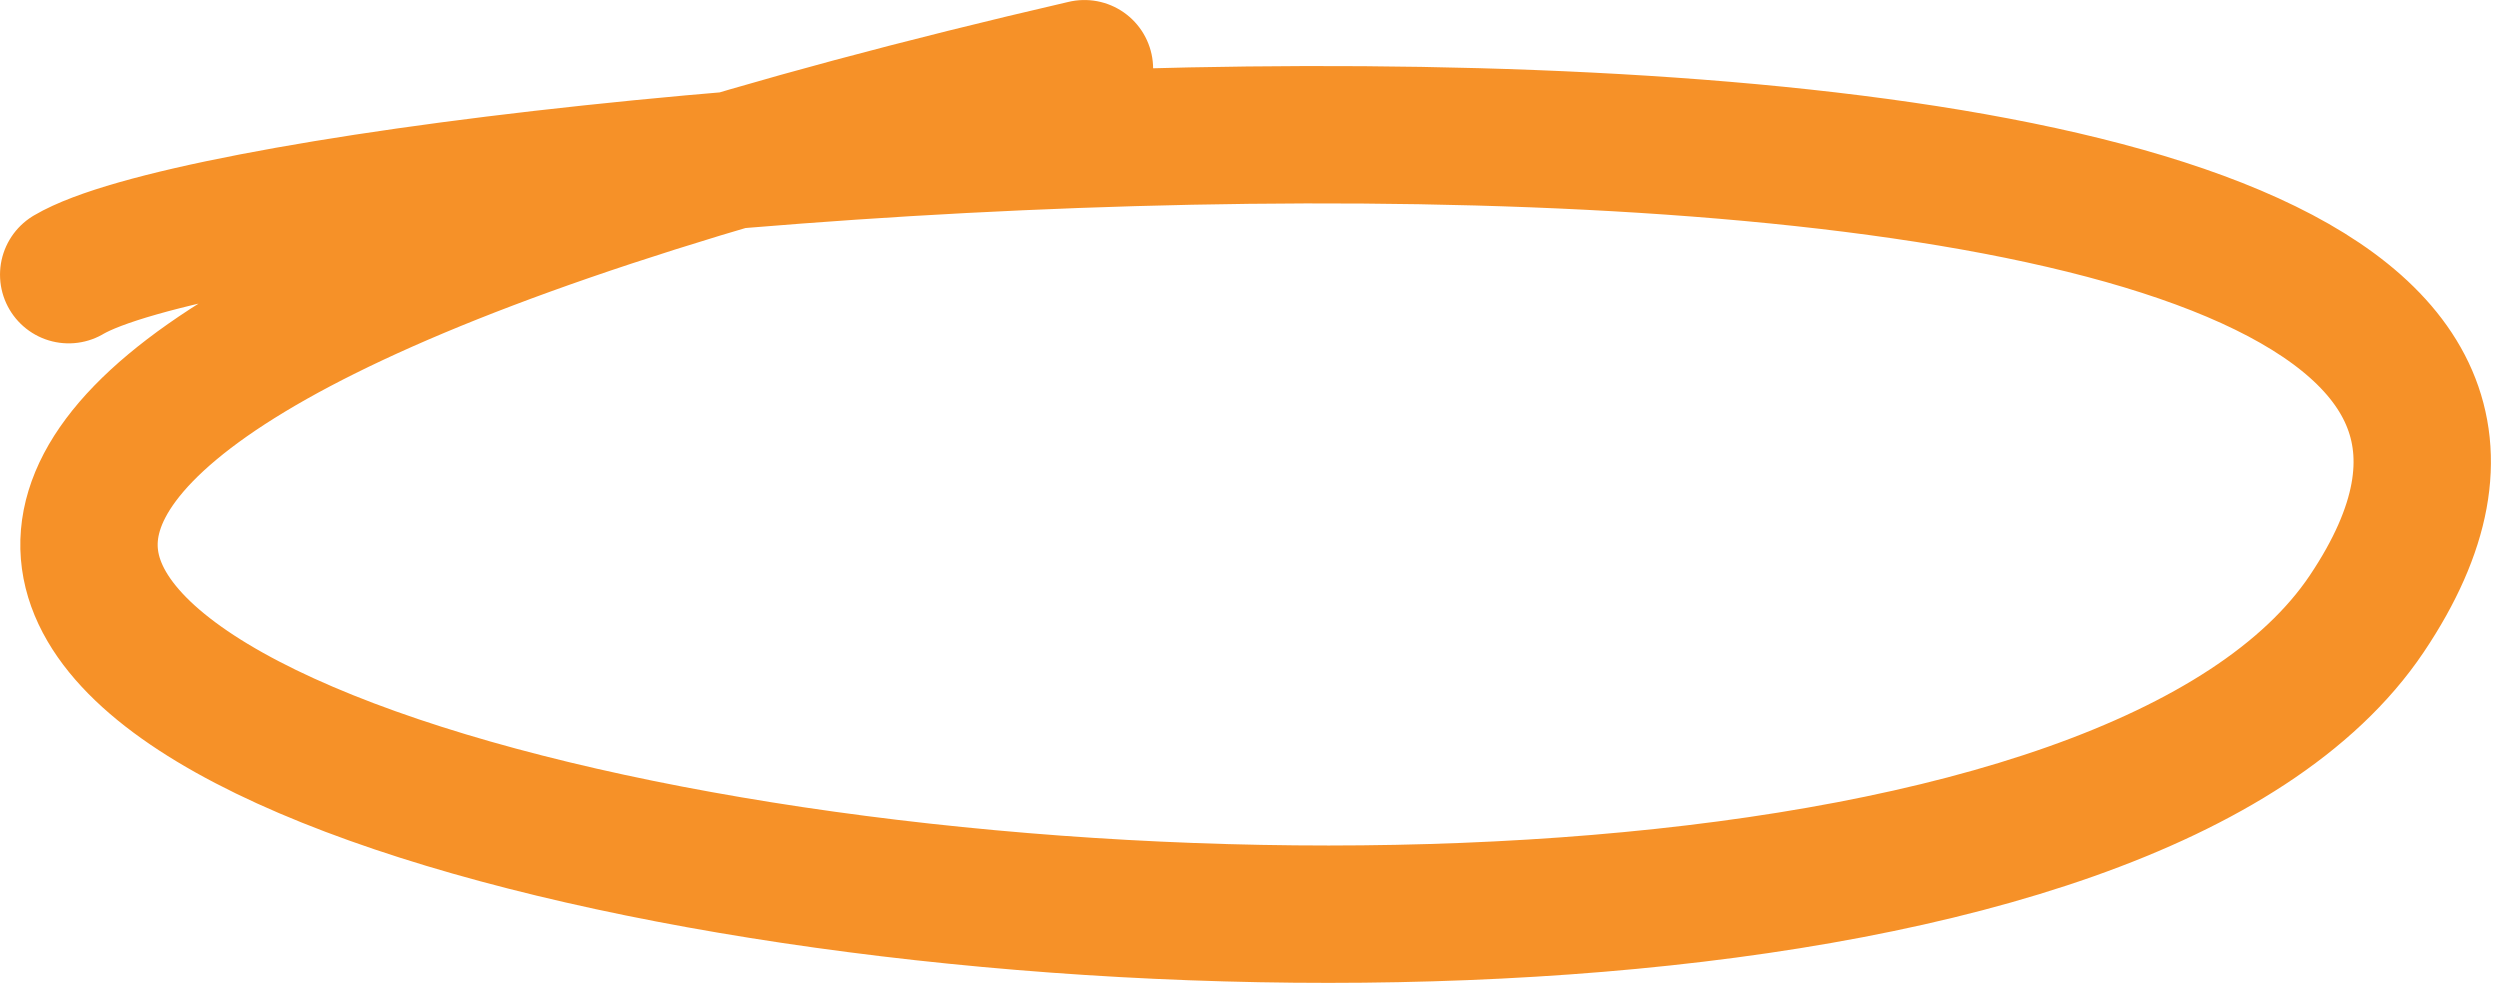
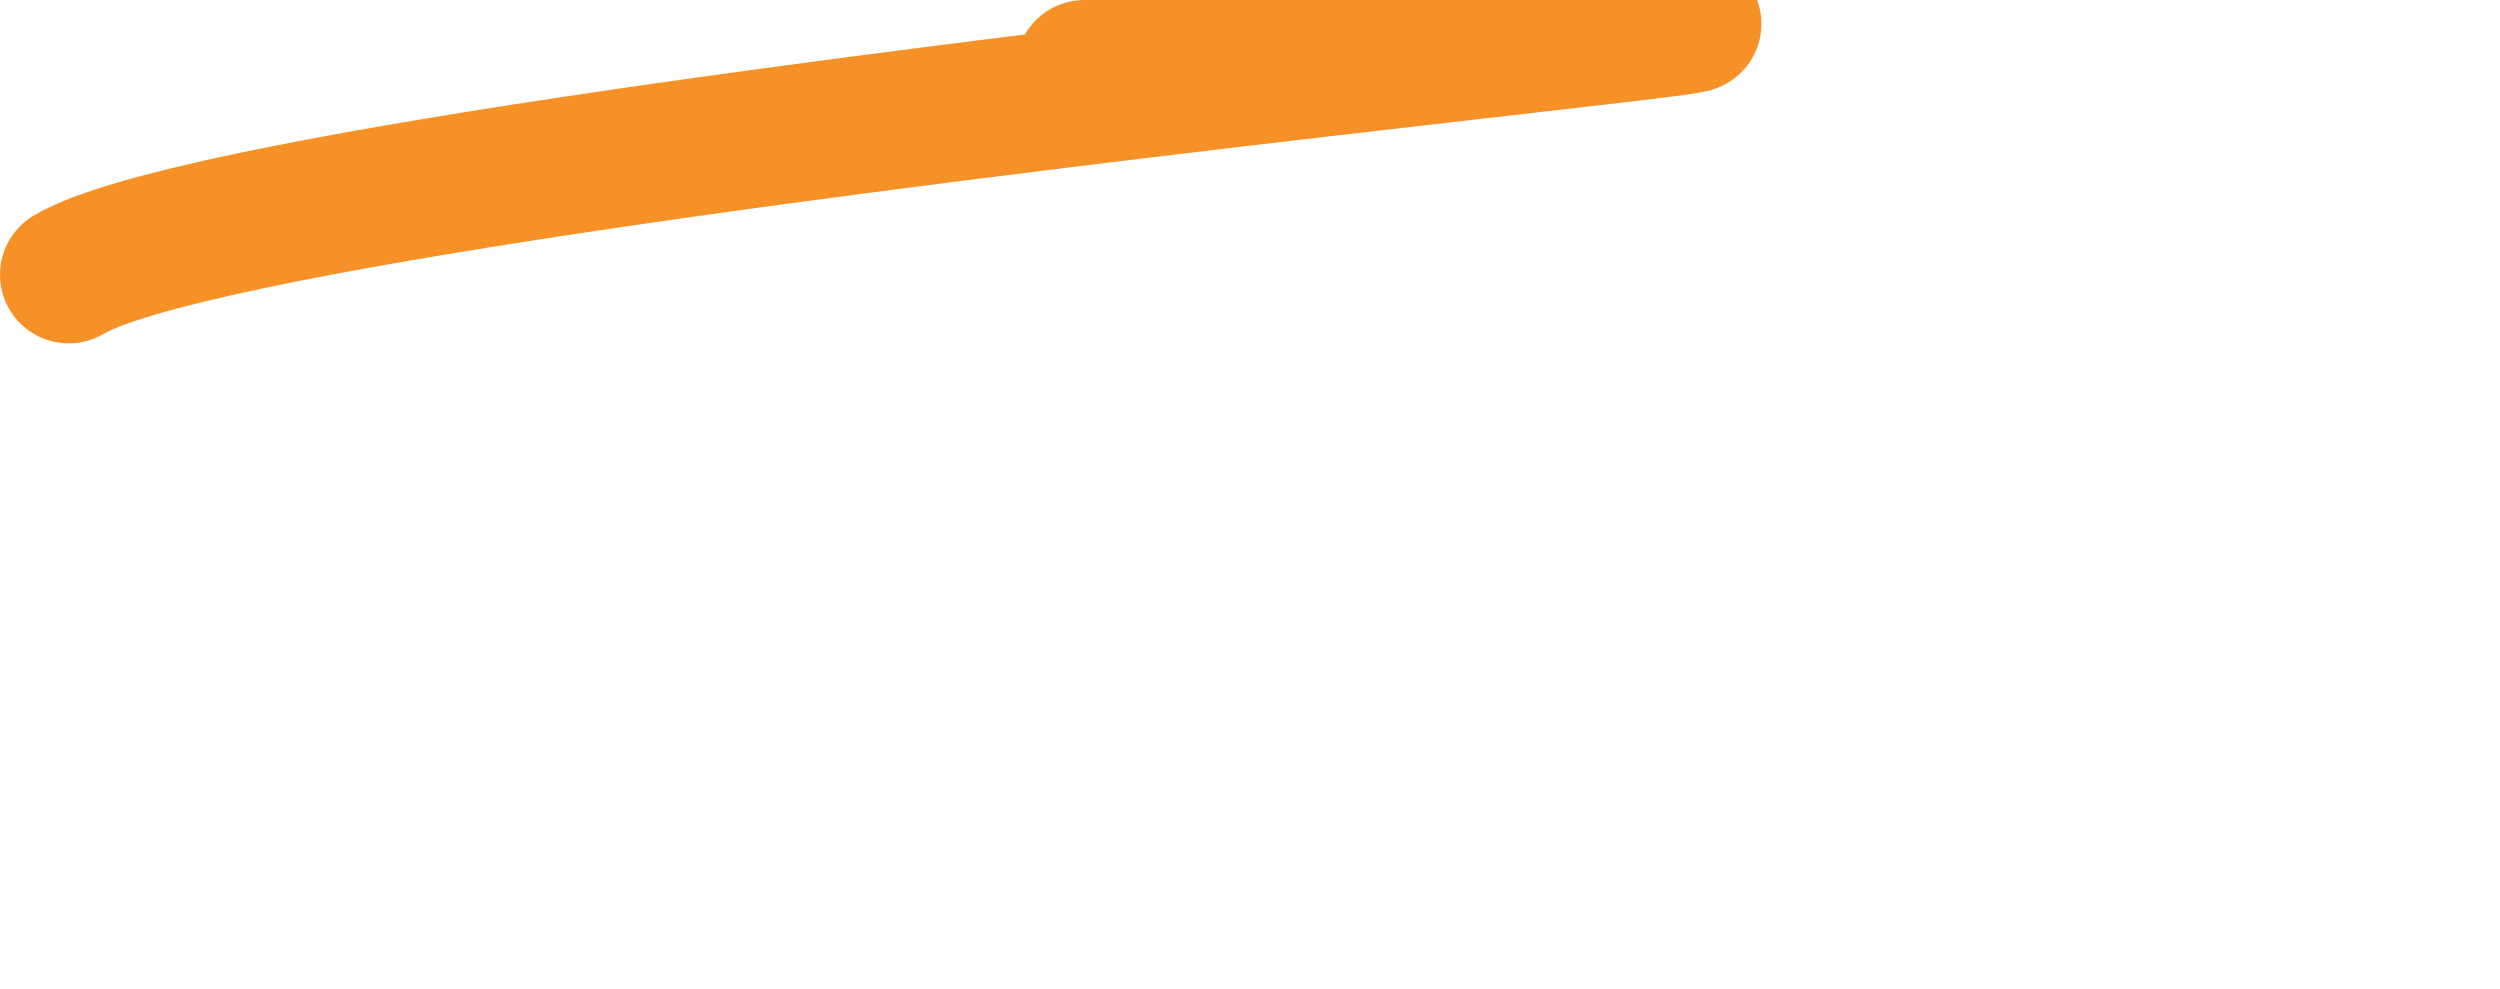
<svg xmlns="http://www.w3.org/2000/svg" width="273" height="108" viewBox="0 0 273 108" fill="none">
-   <path d="M118.42 7.502C-173.08 75.002 208.435 141.536 258.454 67.019C308.474 -7.498 32.92 15.002 7.501 29.995" stroke="#F69128" stroke-width="15" stroke-linecap="round" />
+   <path d="M118.42 7.502C308.474 -7.498 32.92 15.002 7.501 29.995" stroke="#F69128" stroke-width="15" stroke-linecap="round" />
</svg>